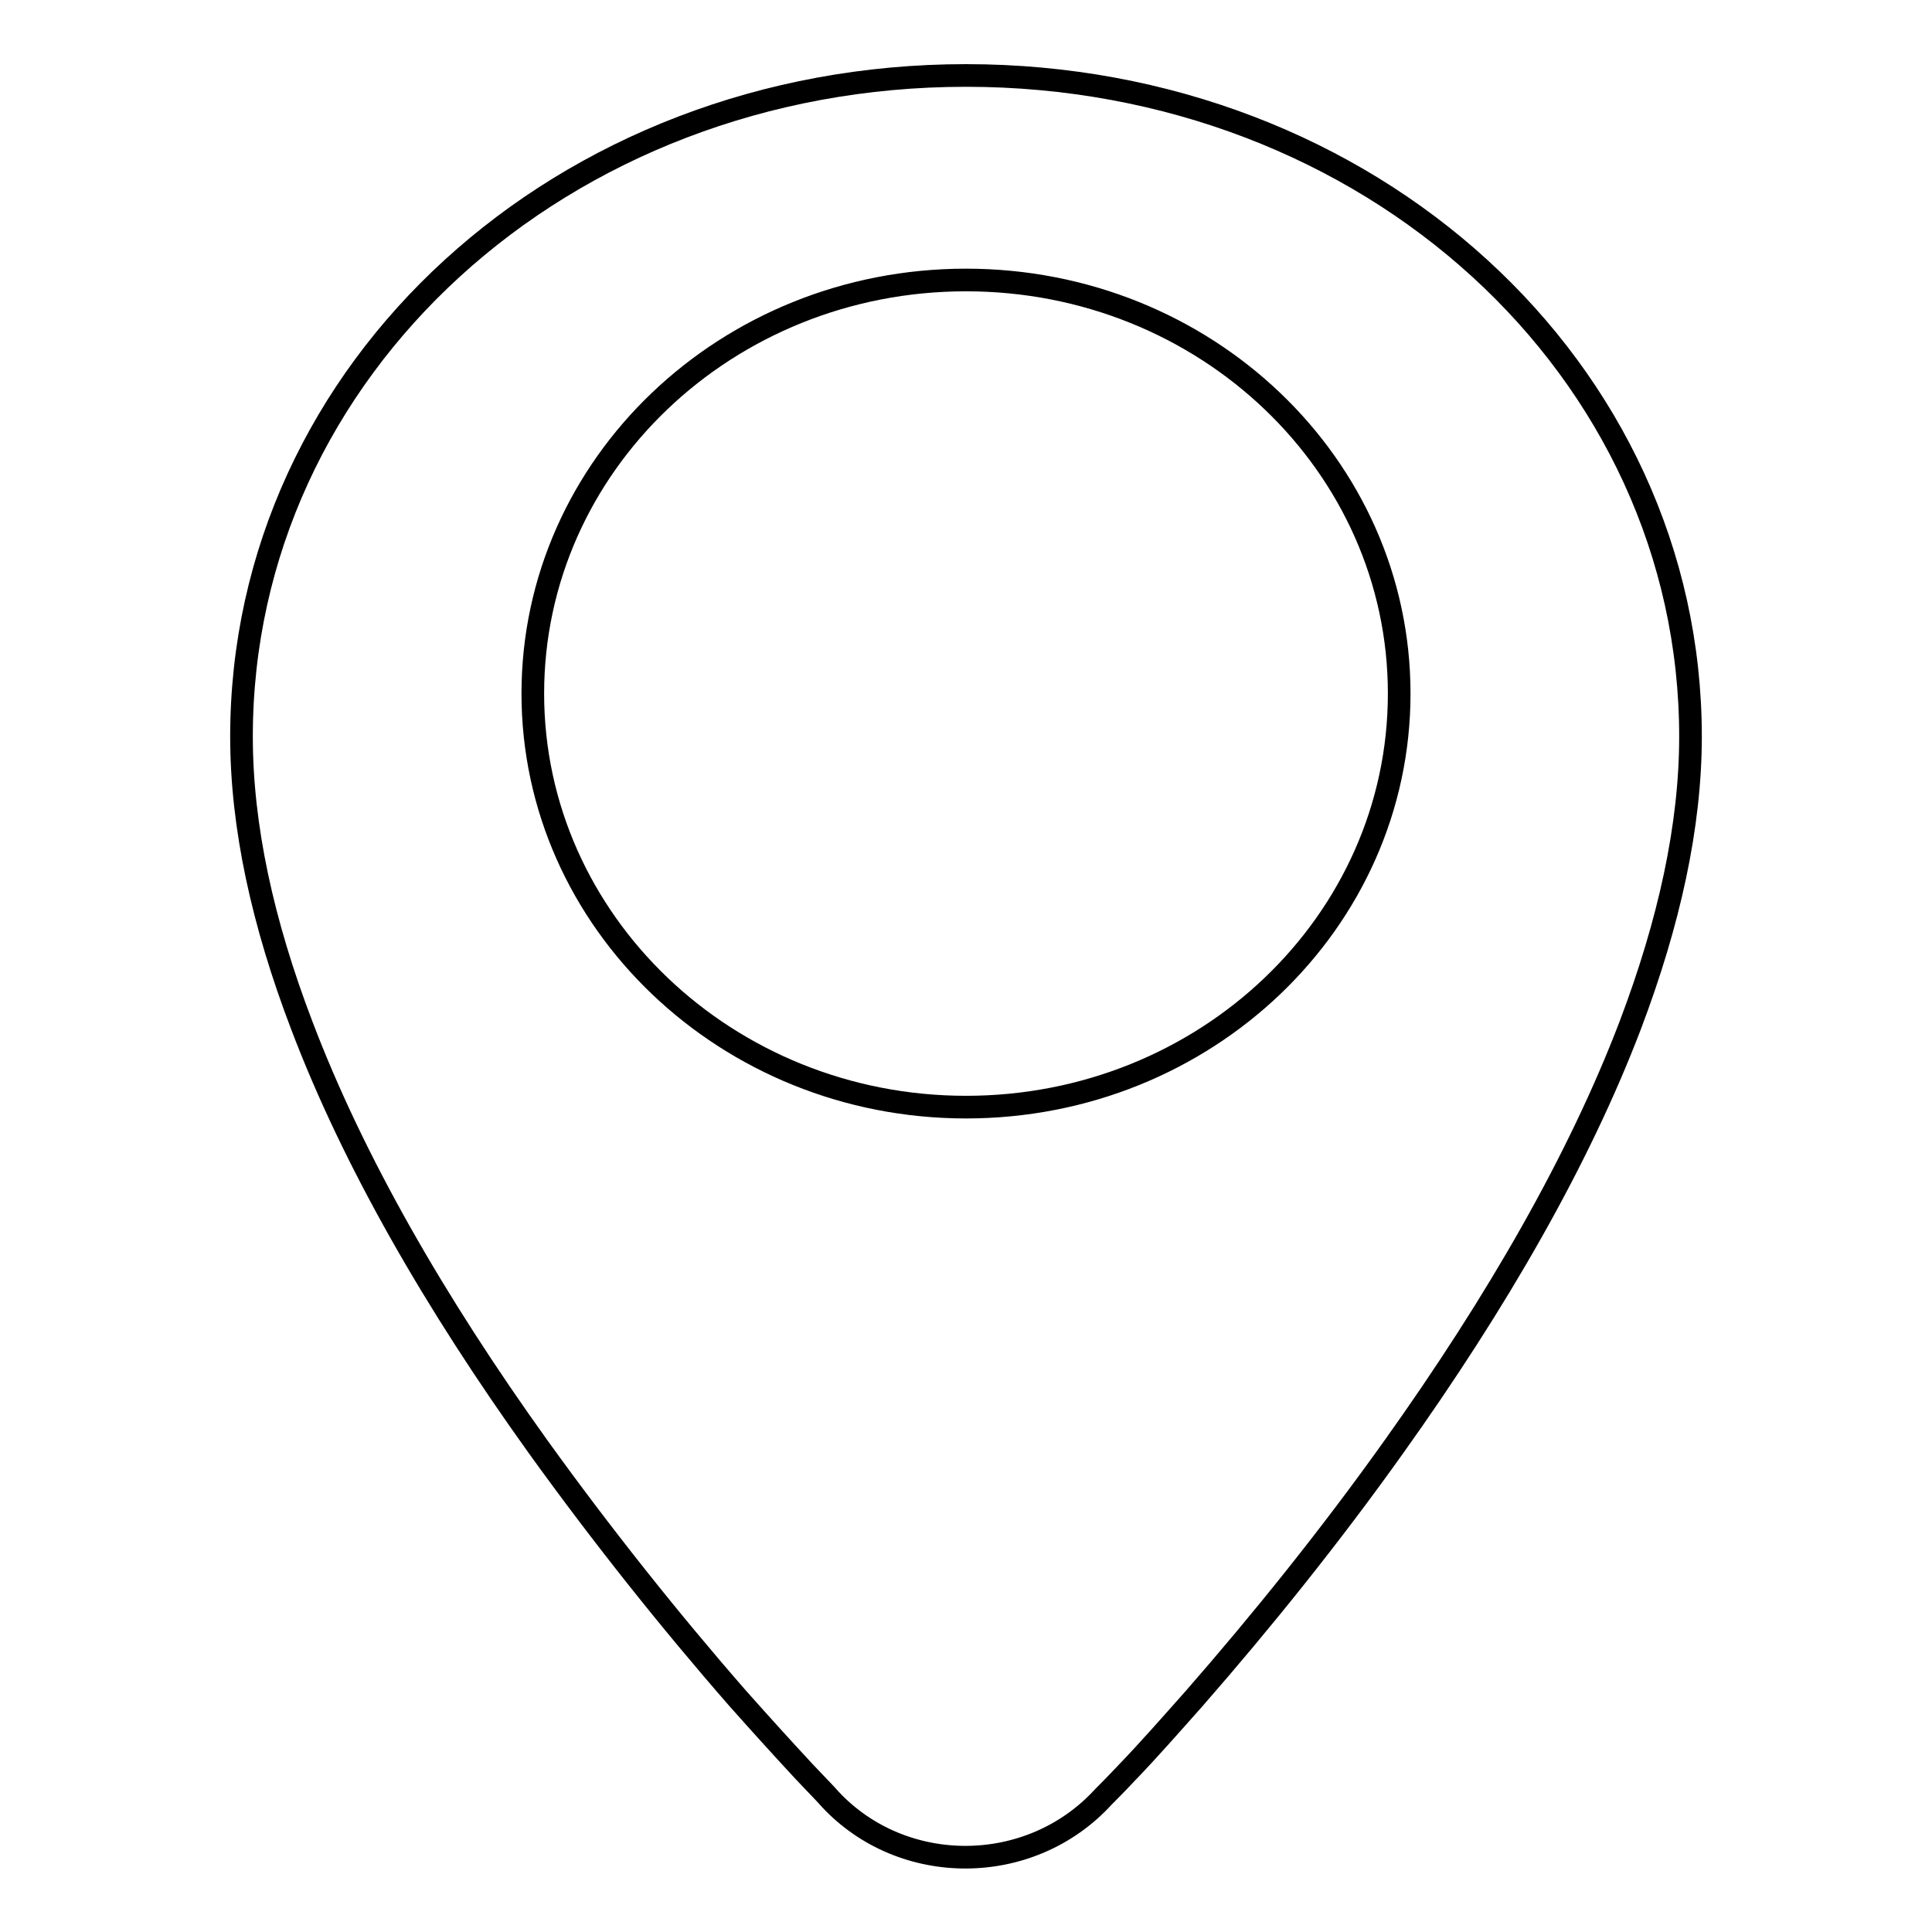
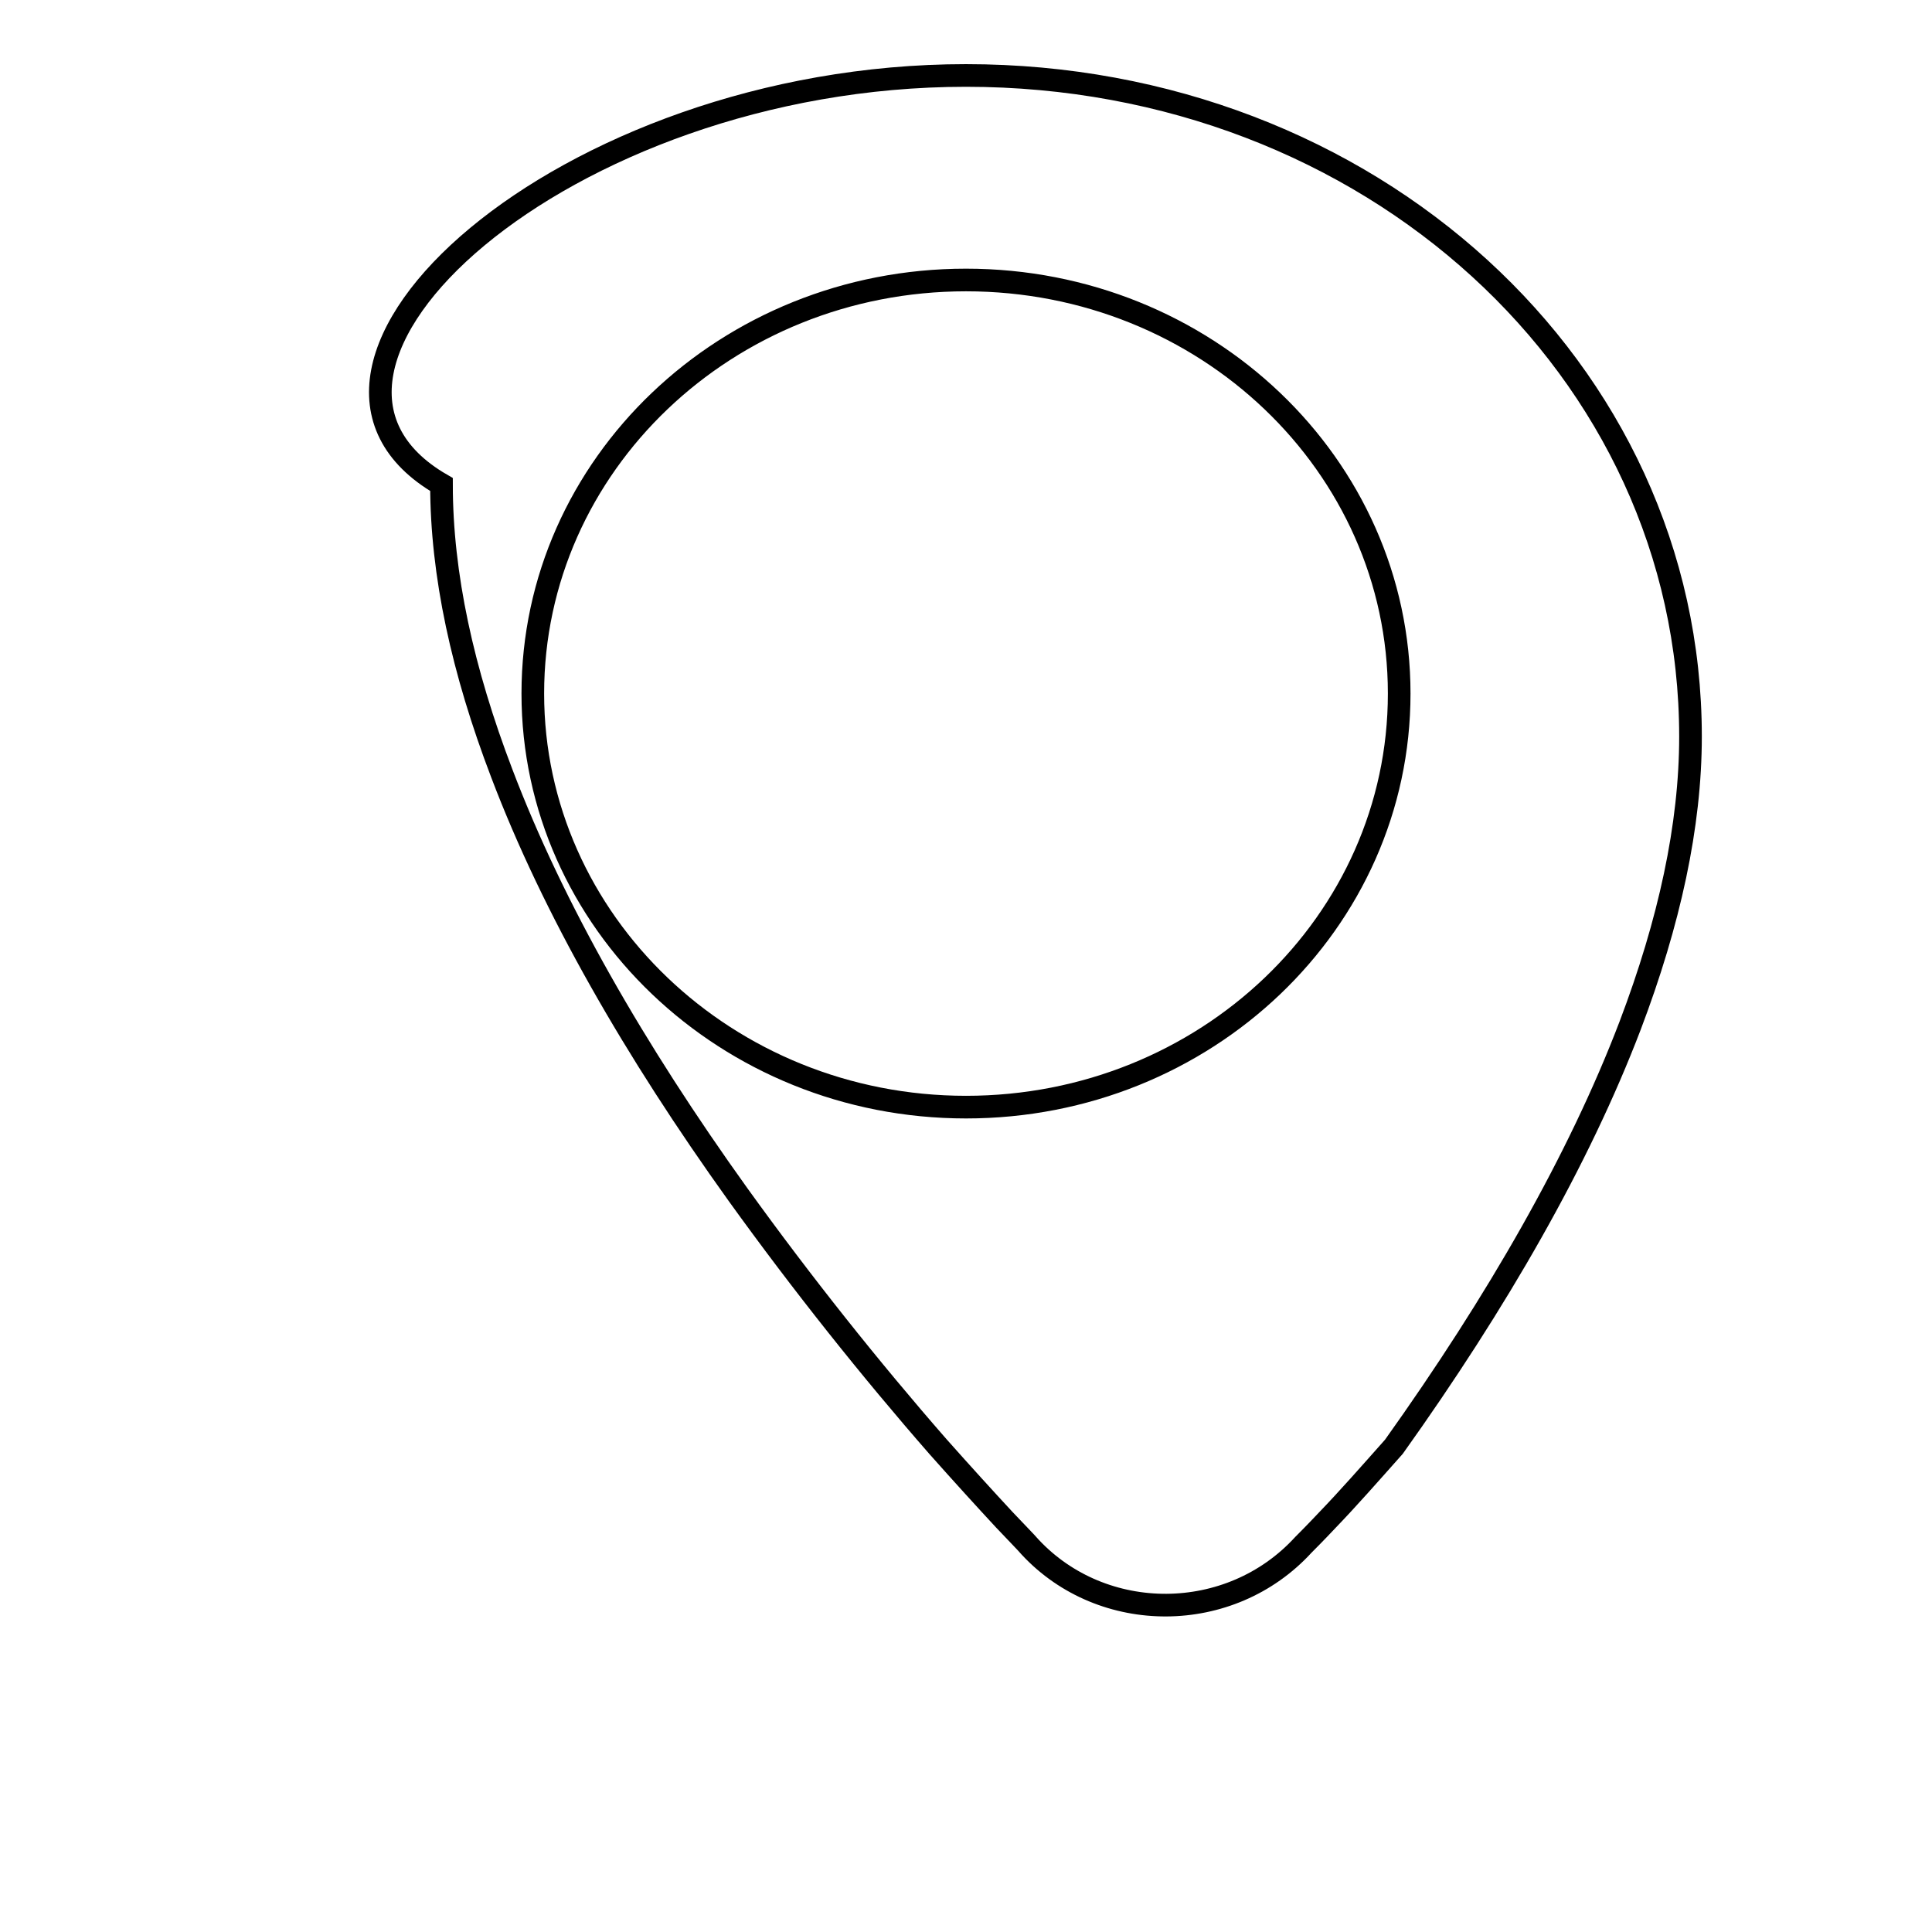
<svg xmlns="http://www.w3.org/2000/svg" version="1.1" x="0px" y="0px" viewBox="0 0 256 256" enable-background="new 0 0 256 256" xml:space="preserve">
  <g>
-     <path stroke-width="3" fill-opacity="0" stroke="#000000" d="M216,135.9c-6.8,17.8-17.6,36.6-31.3,55.8c-8.4,11.8-17.5,23.1-26.5,33.4c-3.2,3.6-6.1,6.9-8.8,9.7 c-1.6,1.7-2.8,2.9-3.2,3.3c-9.7,10.6-26.6,10.6-36.2,0.3c-0.6-0.7-1.8-1.9-3.4-3.6c-2.6-2.8-5.6-6.1-8.8-9.7 c-9-10.3-18-21.6-26.5-33.4c-13.7-19.1-24.5-37.9-31.3-55.8c-5.2-13.6-8-26.4-8-38.3C32,48.9,74.5,10,128,10 c53.5,0,96,38.9,96,87.6C224,109.4,221.2,122.2,216,135.9z M128,37.1c-31.7,0-57.4,24.5-57.4,54.8c0,30.2,25.7,54.8,57.4,54.8 c31.7,0,57.4-24.5,57.4-54.8C185.4,61.6,159.7,37.1,128,37.1z" />
+     <path stroke-width="3" fill-opacity="0" stroke="#000000" d="M216,135.9c-6.8,17.8-17.6,36.6-31.3,55.8c-3.2,3.6-6.1,6.9-8.8,9.7 c-1.6,1.7-2.8,2.9-3.2,3.3c-9.7,10.6-26.6,10.6-36.2,0.3c-0.6-0.7-1.8-1.9-3.4-3.6c-2.6-2.8-5.6-6.1-8.8-9.7 c-9-10.3-18-21.6-26.5-33.4c-13.7-19.1-24.5-37.9-31.3-55.8c-5.2-13.6-8-26.4-8-38.3C32,48.9,74.5,10,128,10 c53.5,0,96,38.9,96,87.6C224,109.4,221.2,122.2,216,135.9z M128,37.1c-31.7,0-57.4,24.5-57.4,54.8c0,30.2,25.7,54.8,57.4,54.8 c31.7,0,57.4-24.5,57.4-54.8C185.4,61.6,159.7,37.1,128,37.1z" />
  </g>
</svg>